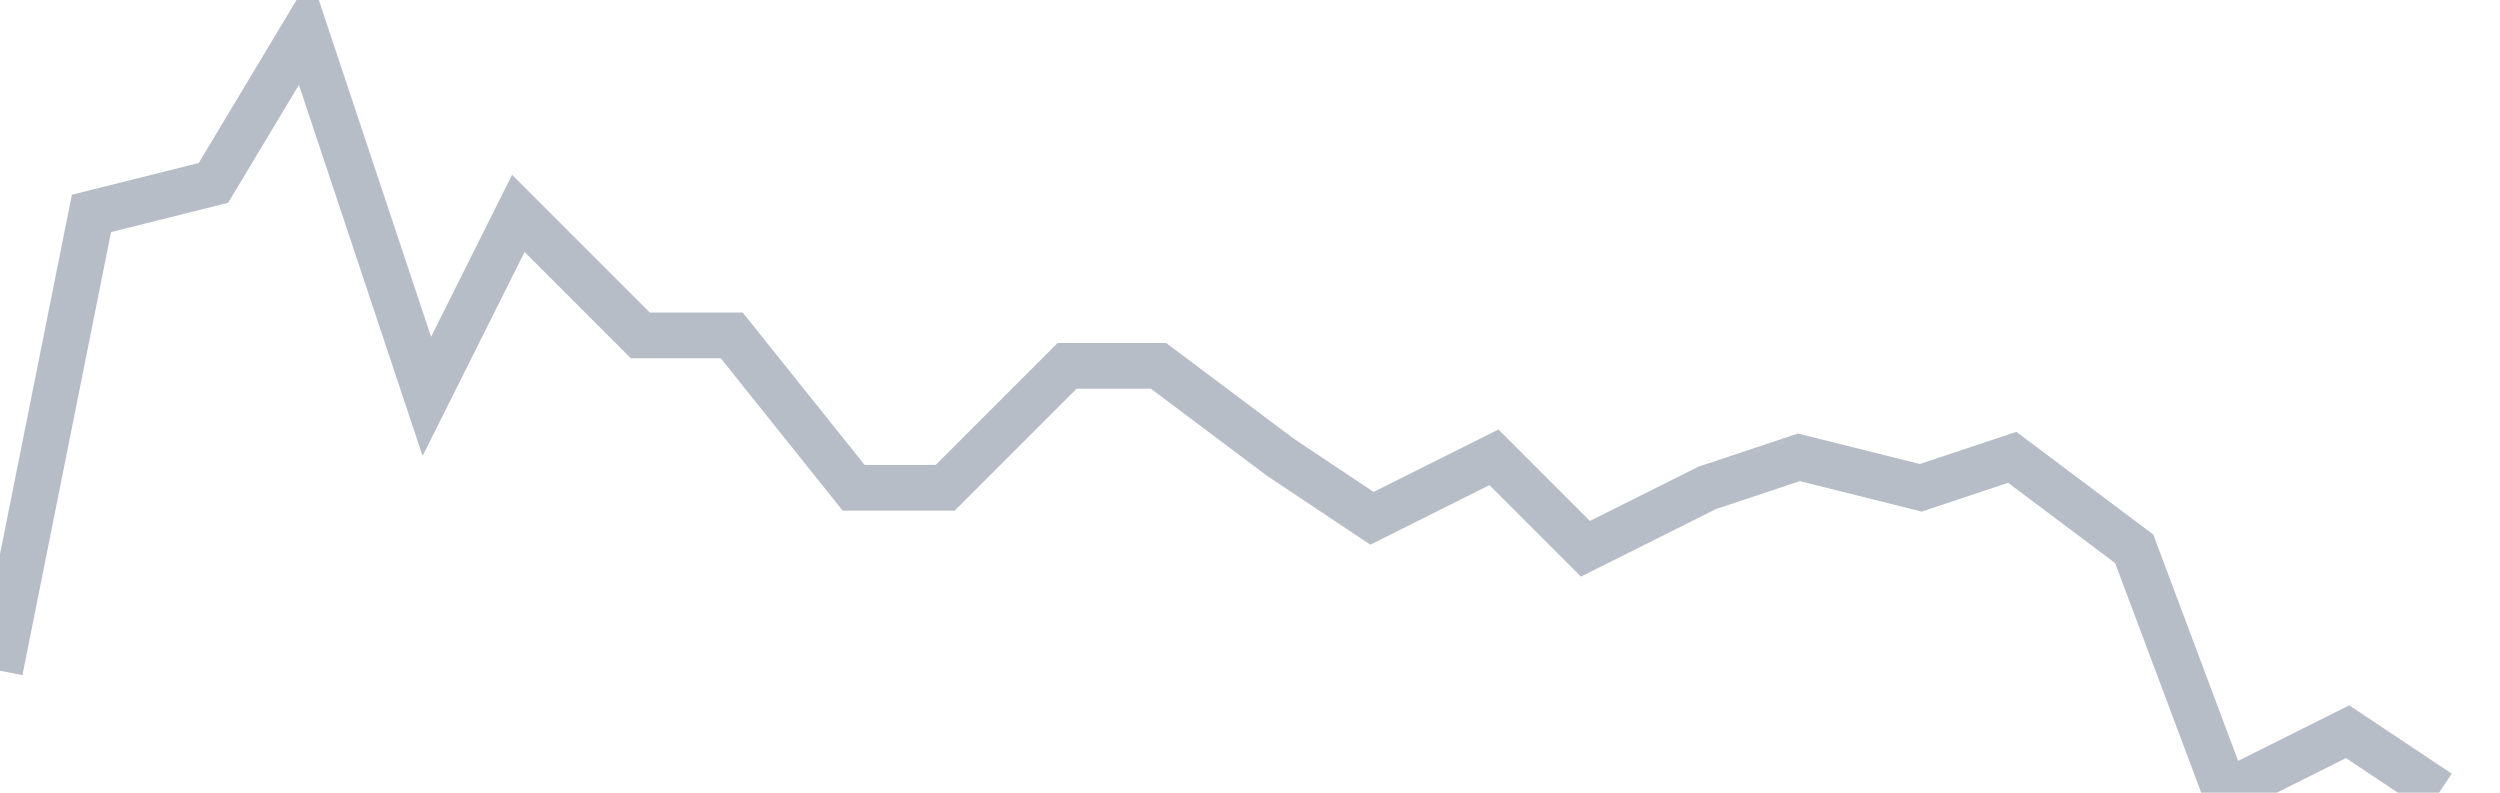
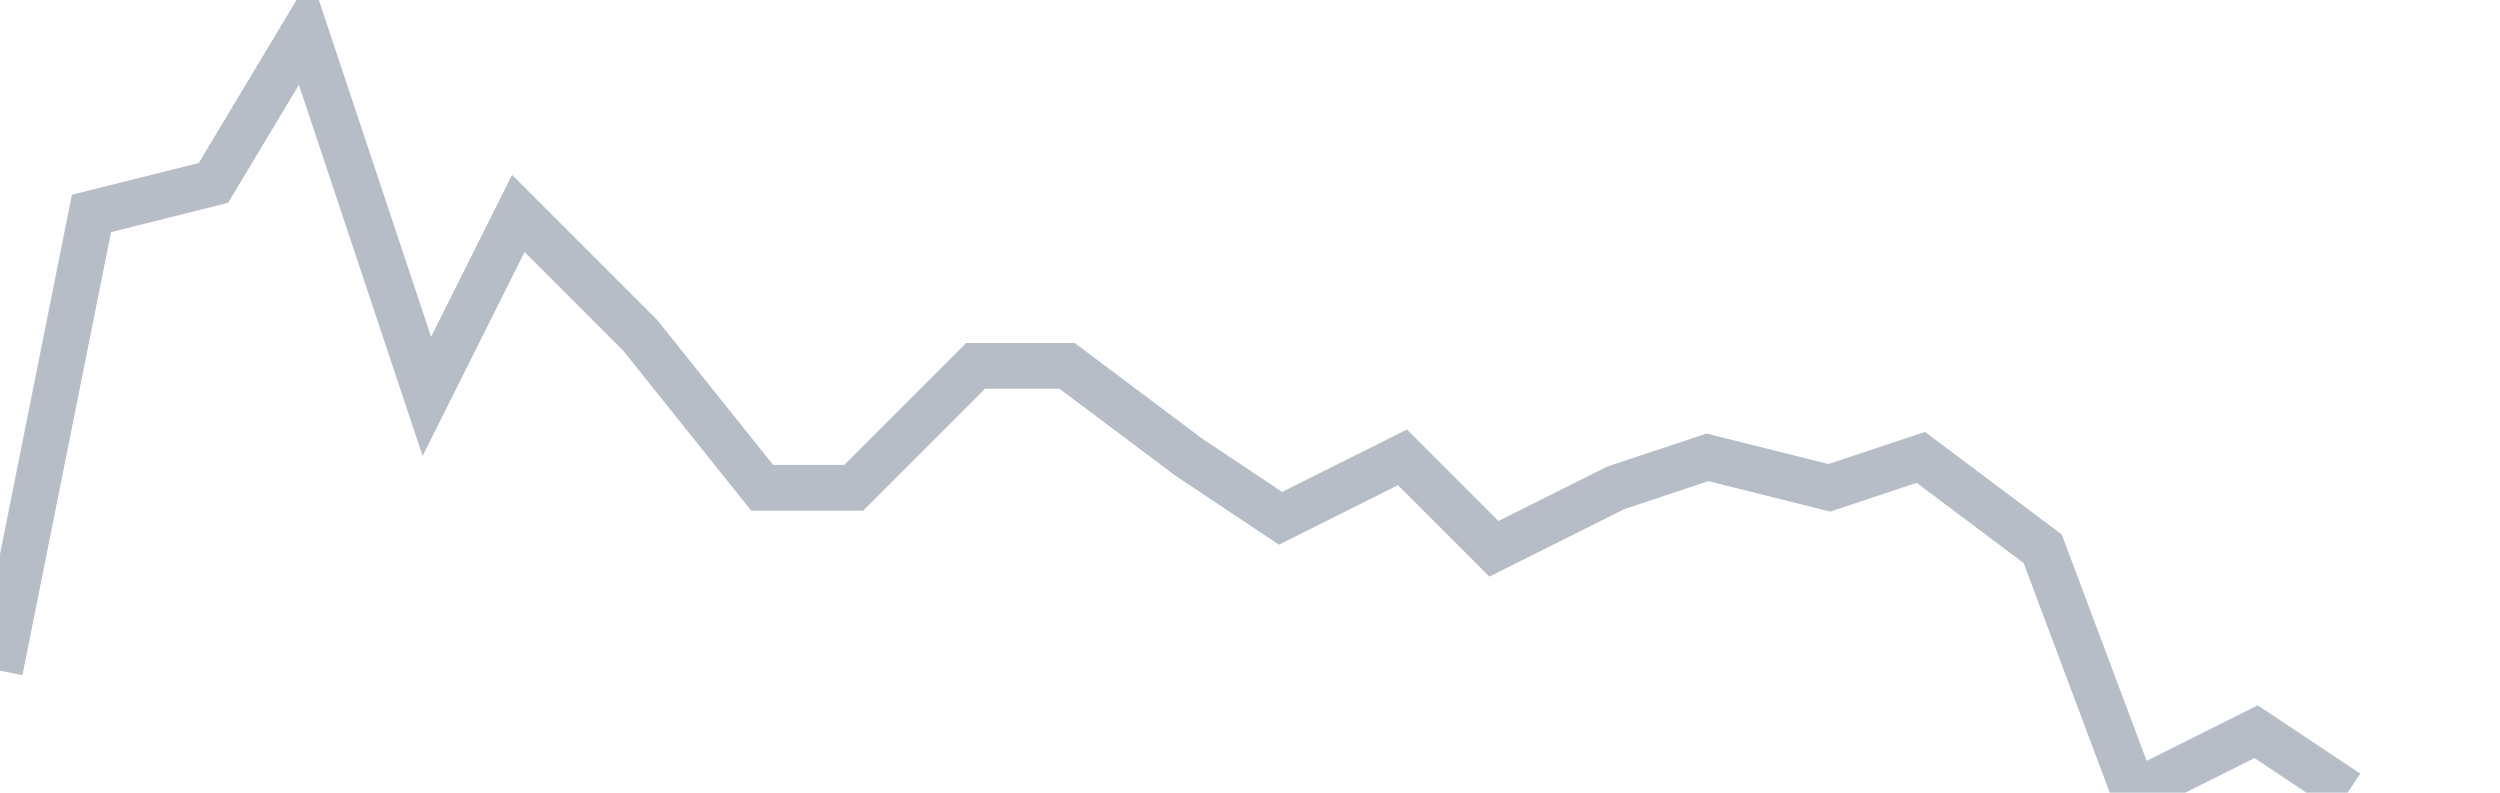
<svg xmlns="http://www.w3.org/2000/svg" width="82" height="26" fill="none">
-   <path d="M0 22L3 7l4-1 3-5 4 12 3-6 4 4h3l4 5h3l4-4h3l4 3 3 2 4-2 3 3 4-2 3-1 4 1 3-1 4 3 3 8 4-2 3 2" stroke="#B7BDC6" stroke-width="1.5" />
+   <path d="M0 22L3 7l4-1 3-5 4 12 3-6 4 4l4 5h3l4-4h3l4 3 3 2 4-2 3 3 4-2 3-1 4 1 3-1 4 3 3 8 4-2 3 2" stroke="#B7BDC6" stroke-width="1.5" />
</svg>